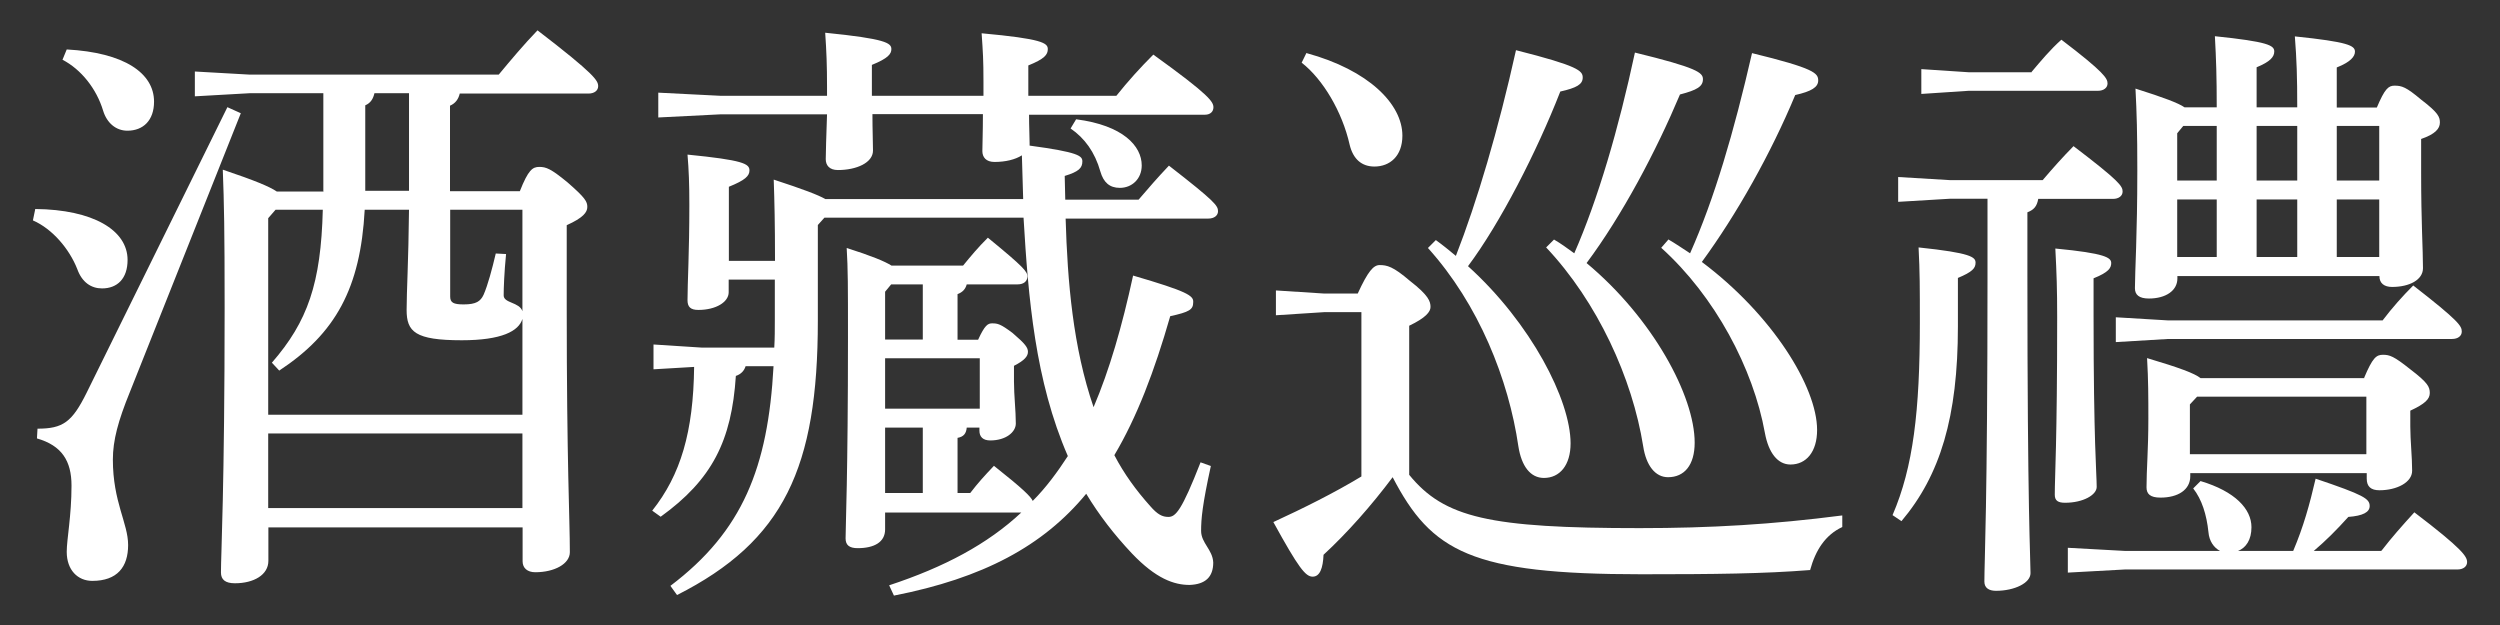
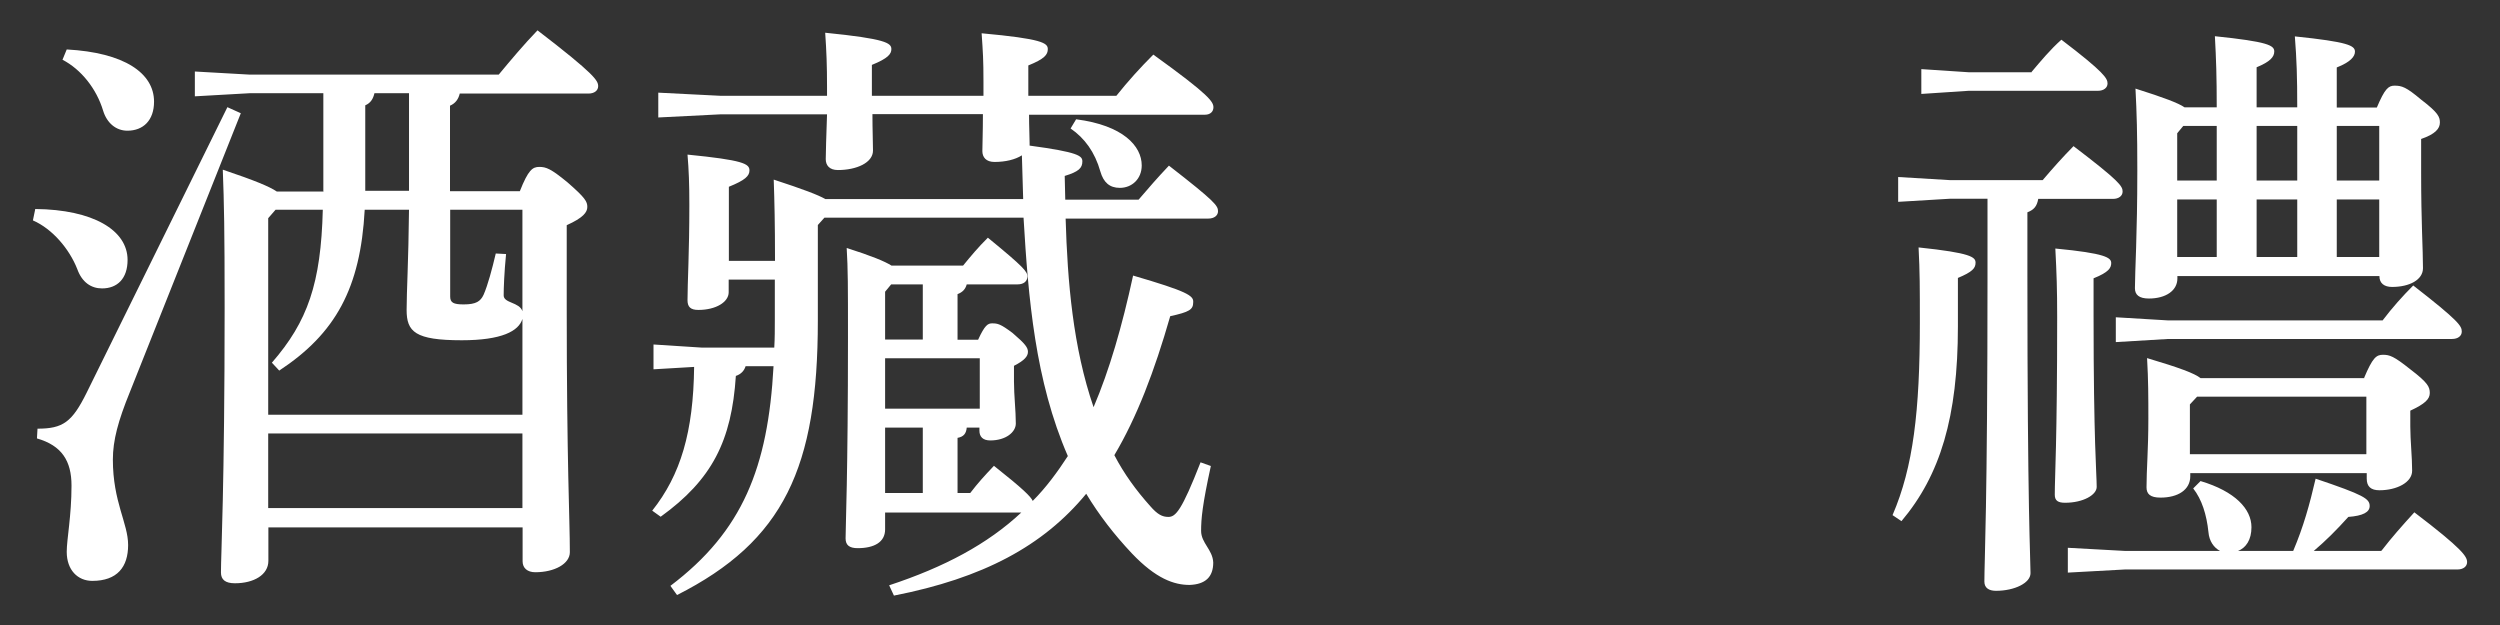
<svg xmlns="http://www.w3.org/2000/svg" id="_圖層_1" data-name=" 圖層 1" width="136" height="34" viewBox="0 0 136 34">
  <rect x="0" y="0" width="136" height="34" fill="#333333" stroke="none" />
  <path d="M1.92,11.37c3.14.03,5.02,1.15,5.02,2.77,0,1.02-.56,1.55-1.39,1.55-.59,0-1.09-.33-1.35-1.06-.43-1.09-1.35-2.18-2.41-2.64l.13-.63ZM13.1,6.16l-6.04,15.18c-.63,1.55-.92,2.61-.92,3.66,0,2.31.83,3.46.83,4.65s-.59,1.95-1.95,1.95c-.79,0-1.39-.59-1.39-1.58,0-.69.26-1.95.26-3.6,0-1.35-.53-2.18-1.88-2.57l.03-.53c1.39,0,1.88-.36,2.67-1.95l7.66-15.54.73.33ZM3.63,2.69c3.14.17,4.75,1.29,4.75,2.84,0,1.02-.59,1.58-1.45,1.58-.63,0-1.12-.43-1.32-1.09-.36-1.19-1.19-2.24-2.21-2.77l.23-.56ZM17.59,10.38v-5.31h-3.99l-3,.17v-1.35l3,.17h13.53c.63-.76,1.35-1.62,2.11-2.41,3.14,2.41,3.3,2.74,3.3,3.04,0,.23-.2.4-.53.4h-7c-.07.3-.23.53-.53.66v4.65h3.8c.46-1.16.69-1.32,1.06-1.32s.63.1,1.52.83c.99.86,1.09,1.06,1.09,1.35s-.23.59-1.12.99v4.49c0,8.55.17,11.48.17,13.3,0,.63-.83,1.09-1.88,1.09-.43,0-.69-.23-.69-.59v-1.85h-13.83v1.82c0,.76-.79,1.22-1.82,1.22-.53,0-.76-.2-.76-.59,0-.99.2-4.65.2-14.42,0-4.26-.03-5.64-.1-7.49,1.75.59,2.54.92,2.94,1.19h2.54ZM28.42,17.35c-.2.66-1.12,1.16-3.3,1.16-2.54,0-3-.46-3-1.65,0-.99.1-2.61.13-5.45h-2.41c-.23,4.26-1.58,6.73-4.65,8.75l-.4-.43c1.95-2.24,2.67-4.32,2.77-8.32h-2.57l-.4.46v10.69h13.83v-5.21ZM28.42,27.64v-4.06h-13.83v4.06h13.83ZM20.37,5.07c-.07.3-.2.53-.5.66v4.65h2.38v-5.31h-1.88ZM28.42,11.41h-3.93v4.72c0,.33.17.43.73.43.69,0,.92-.17,1.09-.53.23-.53.46-1.39.66-2.24l.56.03c-.1,1.02-.13,1.85-.13,2.25,0,.43.86.36,1.02.86v-5.51Z" fill="#fff" />
  <path d="M48.15,27.84v.96c0,.69-.59,1.02-1.49,1.02-.46,0-.66-.17-.66-.53,0-.69.13-3.43.13-10.92,0-2.84,0-3.7-.07-4.88,1.35.43,2.08.73,2.44.96h3.89c.46-.56.79-.96,1.35-1.52,1.98,1.62,2.15,1.85,2.15,2.11s-.2.43-.53.43h-2.77c-.07.26-.23.43-.5.53v2.48h1.12c.36-.79.53-.89.76-.89.3,0,.46.03,1.12.53.69.59.83.79.83,1.02s-.17.46-.76.76v.86c0,.76.1,1.58.1,2.28,0,.46-.53.92-1.39.92-.4,0-.59-.2-.59-.53v-.17h-.69c-.03.33-.17.5-.5.56v3h.69c.43-.56.76-.92,1.29-1.48,1.58,1.25,2.01,1.68,2.11,1.91.73-.73,1.35-1.58,1.91-2.44-1.78-4.09-2.15-8.58-2.41-12.97h-10.83l-.36.4v5.21c0,7.99-1.85,11.98-7.66,14.92l-.36-.5c3.93-2.97,5.31-6.44,5.61-11.95h-1.52c-.07.23-.23.43-.53.53-.23,3.53-1.29,5.64-4.09,7.66l-.46-.33c1.55-1.95,2.24-4.29,2.28-7.82l-2.21.13v-1.35l2.64.17h3.93c.03-.49.03-1.02.03-1.55v-2.15h-2.51v.69c0,.53-.69.96-1.65.96-.43,0-.59-.17-.59-.53,0-.96.1-2.57.1-5.18,0-1.16-.03-1.91-.1-2.74,3.04.3,3.37.5,3.37.86,0,.3-.23.53-1.12.89v4.03h2.51c0-2.08-.03-3.23-.07-4.42,1.62.53,2.41.83,2.81,1.06h10.76l-.07-2.38c-.36.23-.89.36-1.49.36-.46,0-.66-.26-.66-.59,0-.36.03-1.02.03-2.01h-6.01c0,.86.03,1.55.03,1.98,0,.66-.89,1.06-1.91,1.06-.46,0-.66-.26-.66-.59,0-.4.03-1.19.07-2.44h-5.81l-3.37.17v-1.35l3.37.17h5.81v-.46c0-1.22-.03-1.95-.1-2.97,3.3.33,3.6.56,3.6.89,0,.26-.17.5-1.06.86v1.68h6.07v-.76c0-1.22-.03-1.62-.1-2.64,3.3.3,3.6.53,3.6.86,0,.3-.17.53-1.06.89v1.65h4.79c.63-.79,1.29-1.52,2.01-2.24,3.07,2.21,3.27,2.57,3.27,2.87,0,.23-.17.4-.46.4h-9.57c0,.66.03,1.19.03,1.55v.13c2.67.36,2.87.56,2.87.86,0,.36-.2.56-.96.79l.03,1.29h3.99c.63-.73.96-1.12,1.65-1.85,2.51,1.95,2.67,2.18,2.67,2.48,0,.23-.2.4-.53.4h-7.76c.1,3.43.4,7,1.52,10.26.86-2.01,1.55-4.39,2.15-7.16,2.94.86,3.3,1.09,3.27,1.45,0,.4-.2.53-1.25.76-.86,3-1.82,5.51-3.04,7.56.53,1.02,1.19,1.92,1.95,2.77.4.46.66.59.99.59.4,0,.73-.36,1.75-2.97l.56.2c-.46,2.11-.53,2.87-.53,3.53s.63,1.02.66,1.72c0,.79-.43,1.19-1.29,1.22-.83,0-1.82-.33-3.14-1.72-.96-1.02-1.78-2.08-2.48-3.24-2.34,2.84-5.61,4.59-10.46,5.54l-.26-.56c3-.99,5.35-2.24,7.19-3.96h-7.46ZM48.15,15.86v2.61h2.05v-3h-1.72l-.33.4ZM48.15,19.49v2.74h5.15v-2.74h-5.15ZM50.2,26.82v-3.56h-2.05v3.56h2.05ZM58.55,6.49c2.54.33,3.56,1.45,3.56,2.51,0,.73-.53,1.22-1.19,1.22-.56,0-.89-.3-1.06-.89-.3-1.06-.86-1.82-1.62-2.34l.3-.5Z" fill="#fff" />
-   <path d="M76.66,25.83c1.91,2.34,4.36,2.9,12.54,2.9,3.86,0,7.23-.2,11.02-.69v.63c-.92.43-1.45,1.25-1.75,2.34-2.51.2-5.18.23-9.18.23-9.24,0-11.42-1.22-13.53-5.28-1.16,1.55-2.48,3.04-3.76,4.22-.03.73-.2,1.19-.59,1.19s-.76-.46-2.14-2.97c1.65-.76,3.3-1.58,4.79-2.48v-8.94h-2.01l-2.64.17v-1.35l2.64.17h1.81c.56-1.22.86-1.55,1.19-1.55.4,0,.73.07,1.65.86,1.02.79,1.12,1.12,1.12,1.42,0,.26-.26.59-1.16,1.02v8.12ZM71.08,2.89c3.37.92,5.21,2.77,5.21,4.49,0,1.12-.69,1.68-1.52,1.68-.69,0-1.16-.4-1.35-1.19-.4-1.78-1.45-3.56-2.61-4.46l.26-.53ZM78.11,13.06c.36.26.73.56,1.09.86,1.15-2.94,2.31-6.87,3.27-11.19,3.4.86,3.63,1.12,3.63,1.49s-.33.56-1.22.76c-1.29,3.3-3.27,7.16-5.02,9.5,3.43,3.1,5.58,7.29,5.58,9.64,0,1.19-.59,1.88-1.45,1.88-.73,0-1.22-.63-1.39-1.72-.53-3.63-2.15-7.72-4.92-10.79l.43-.43ZM84.52,13.02c.4.23.76.5,1.12.76,1.29-2.94,2.41-6.77,3.3-10.92,3.4.83,3.7,1.09,3.7,1.45,0,.4-.33.59-1.25.83-1.29,3.07-3.14,6.57-5.08,9.17,3.6,3,5.88,7.23,5.88,9.77,0,1.22-.56,1.88-1.45,1.88-.69,0-1.19-.63-1.35-1.68-.59-3.7-2.48-7.85-5.28-10.82l.43-.43ZM90.75,13.02c.4.23.79.5,1.19.76,1.32-2.97,2.38-6.57,3.37-10.89,3.4.83,3.6,1.09,3.6,1.49,0,.36-.36.59-1.25.79-1.32,3.17-3.17,6.47-5.08,9.08,3.83,2.87,6.27,6.8,6.27,9.14,0,1.19-.59,1.88-1.45,1.88-.69,0-1.19-.63-1.39-1.72-.63-3.5-2.71-7.43-5.64-10.07l.4-.46Z" fill="#fff" />
  <path d="M102.96,28.01c1.12-2.61,1.48-5.64,1.48-10.46,0-1.92,0-2.74-.07-4.09,2.87.3,3.1.53,3.1.83s-.17.5-.96.83v2.64c0,4.92-.96,8.09-3.07,10.59l-.49-.33ZM106.1,10.81l-2.84.17v-1.35l2.84.17h5.02c.59-.69,1.06-1.22,1.68-1.85,2.51,1.91,2.67,2.18,2.67,2.47,0,.23-.2.4-.53.4h-4.06c-.07.4-.23.59-.59.73v3.46c0,12.87.17,15.38.17,16.17,0,.53-.86.96-1.88.96-.4,0-.63-.17-.63-.5,0-1.19.17-4.09.17-16.67v-4.16h-2.01ZM110.52,3.91c.5-.59,1.02-1.22,1.62-1.75,2.34,1.78,2.51,2.11,2.51,2.38,0,.23-.2.4-.53.4h-7.03l-2.57.17v-1.35l2.57.17h3.43ZM113.89,17.18c0,6.86.17,8.61.17,9.31,0,.43-.73.86-1.72.86-.36,0-.56-.1-.56-.43,0-1.09.13-2.81.13-9.67,0-1.55-.03-2.38-.1-3.73,2.74.26,3.04.5,3.04.79,0,.26-.13.5-.96.83v2.05ZM129.56,29.95c.59-.76,1.09-1.32,1.78-2.08,2.64,2.01,2.87,2.41,2.87,2.71,0,.23-.2.4-.53.4h-18.09l-3.1.17v-1.35l3.1.17h5.18c-.33-.17-.59-.53-.63-1.02-.1-.96-.36-1.78-.83-2.38l.4-.4c1.88.56,2.77,1.52,2.77,2.51,0,.69-.3,1.12-.73,1.29h3c.56-1.32.89-2.51,1.22-3.93,2.64.89,2.94,1.09,2.94,1.49,0,.33-.36.53-1.16.59-.66.73-1.22,1.29-1.88,1.85h3.66ZM129.63,17.41c.5-.66,1.06-1.29,1.65-1.88,2.51,1.95,2.64,2.21,2.64,2.51,0,.23-.2.4-.53.4h-15.45l-2.84.17v-1.35l2.84.17h11.68ZM120.59,5.83c0-1.68-.03-2.58-.1-3.86,2.9.3,3.23.5,3.23.83,0,.3-.23.56-.96.86v2.18h2.21c0-1.68-.03-2.58-.13-3.86,2.9.3,3.27.5,3.27.83,0,.26-.23.56-.99.86v2.18h2.18c.43-1.02.63-1.19.96-1.19.4,0,.63.07,1.45.76.96.73,1.02.96,1.02,1.25,0,.33-.26.63-1.02.89v1.85c0,2.71.1,4.16.1,5.18,0,.63-.73,1.02-1.68,1.02-.43,0-.69-.2-.69-.59h-10.99v.13c0,.66-.63,1.09-1.55,1.09-.53,0-.76-.2-.76-.56,0-.92.13-2.87.13-6.4,0-2.08-.03-3.1-.1-4.46,1.58.5,2.34.79,2.67,1.02h1.75ZM128.61,20.55c.46-1.09.66-1.25,1.02-1.25s.59.07,1.49.79c.96.73,1.06.96,1.06,1.29s-.26.59-1.06.96v.86c0,.76.1,1.65.1,2.41,0,.63-.83,1.06-1.78,1.06-.46,0-.69-.2-.69-.63v-.3h-9.6v.17c0,.73-.66,1.16-1.62,1.16-.56,0-.76-.2-.76-.56,0-.96.1-2.05.1-3.73,0-1.19,0-2.08-.07-3.3,1.78.53,2.58.83,2.91,1.09h8.91ZM118.77,6.85l-.33.4v2.57h2.15v-2.97h-1.82ZM118.44,10.85v3.13h2.15v-3.13h-2.15ZM119.53,21.57l-.4.43v2.71h9.6v-3.13h-9.21ZM122.76,6.85v2.97h2.21v-2.97h-2.21ZM122.76,10.85v3.13h2.21v-3.13h-2.21ZM127.12,6.85v2.97h2.31v-2.97h-2.31ZM127.12,10.85v3.13h2.31v-3.13h-2.31Z" fill="#fff" />
</svg>